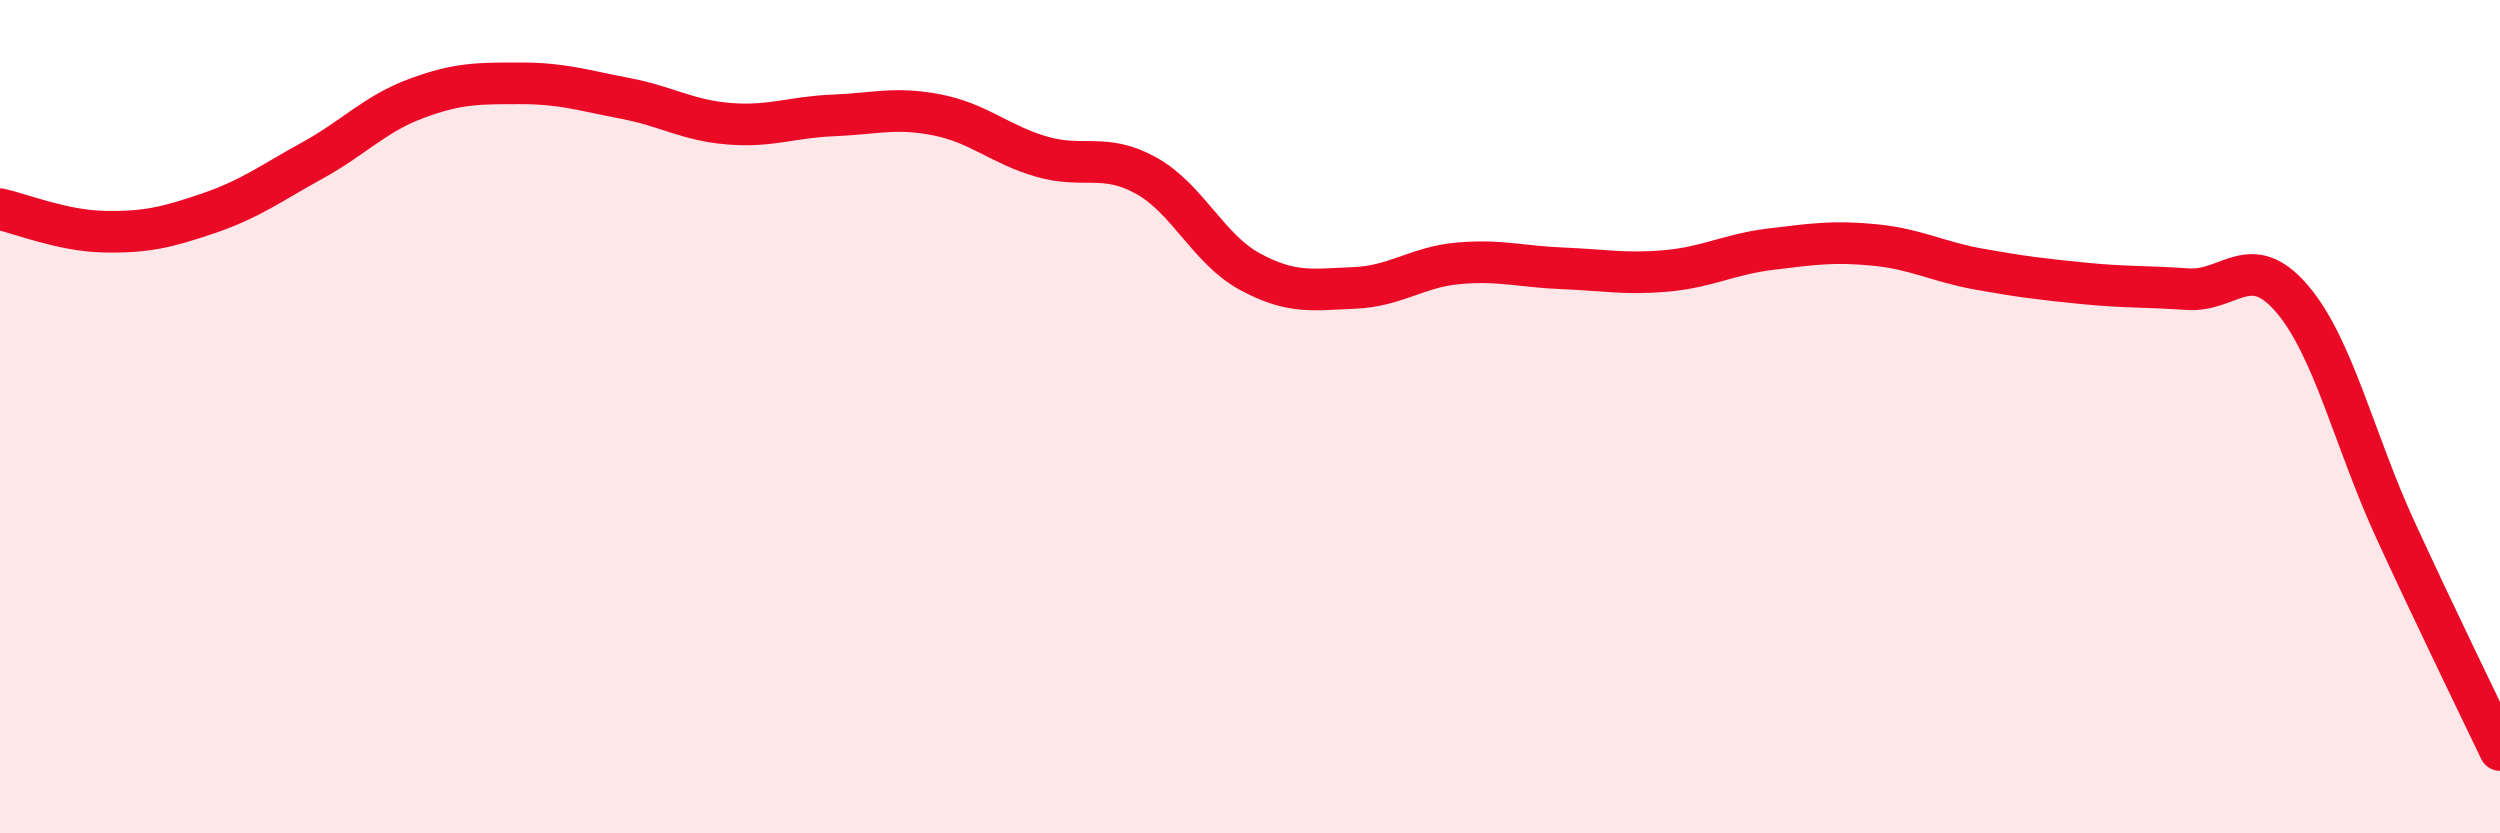
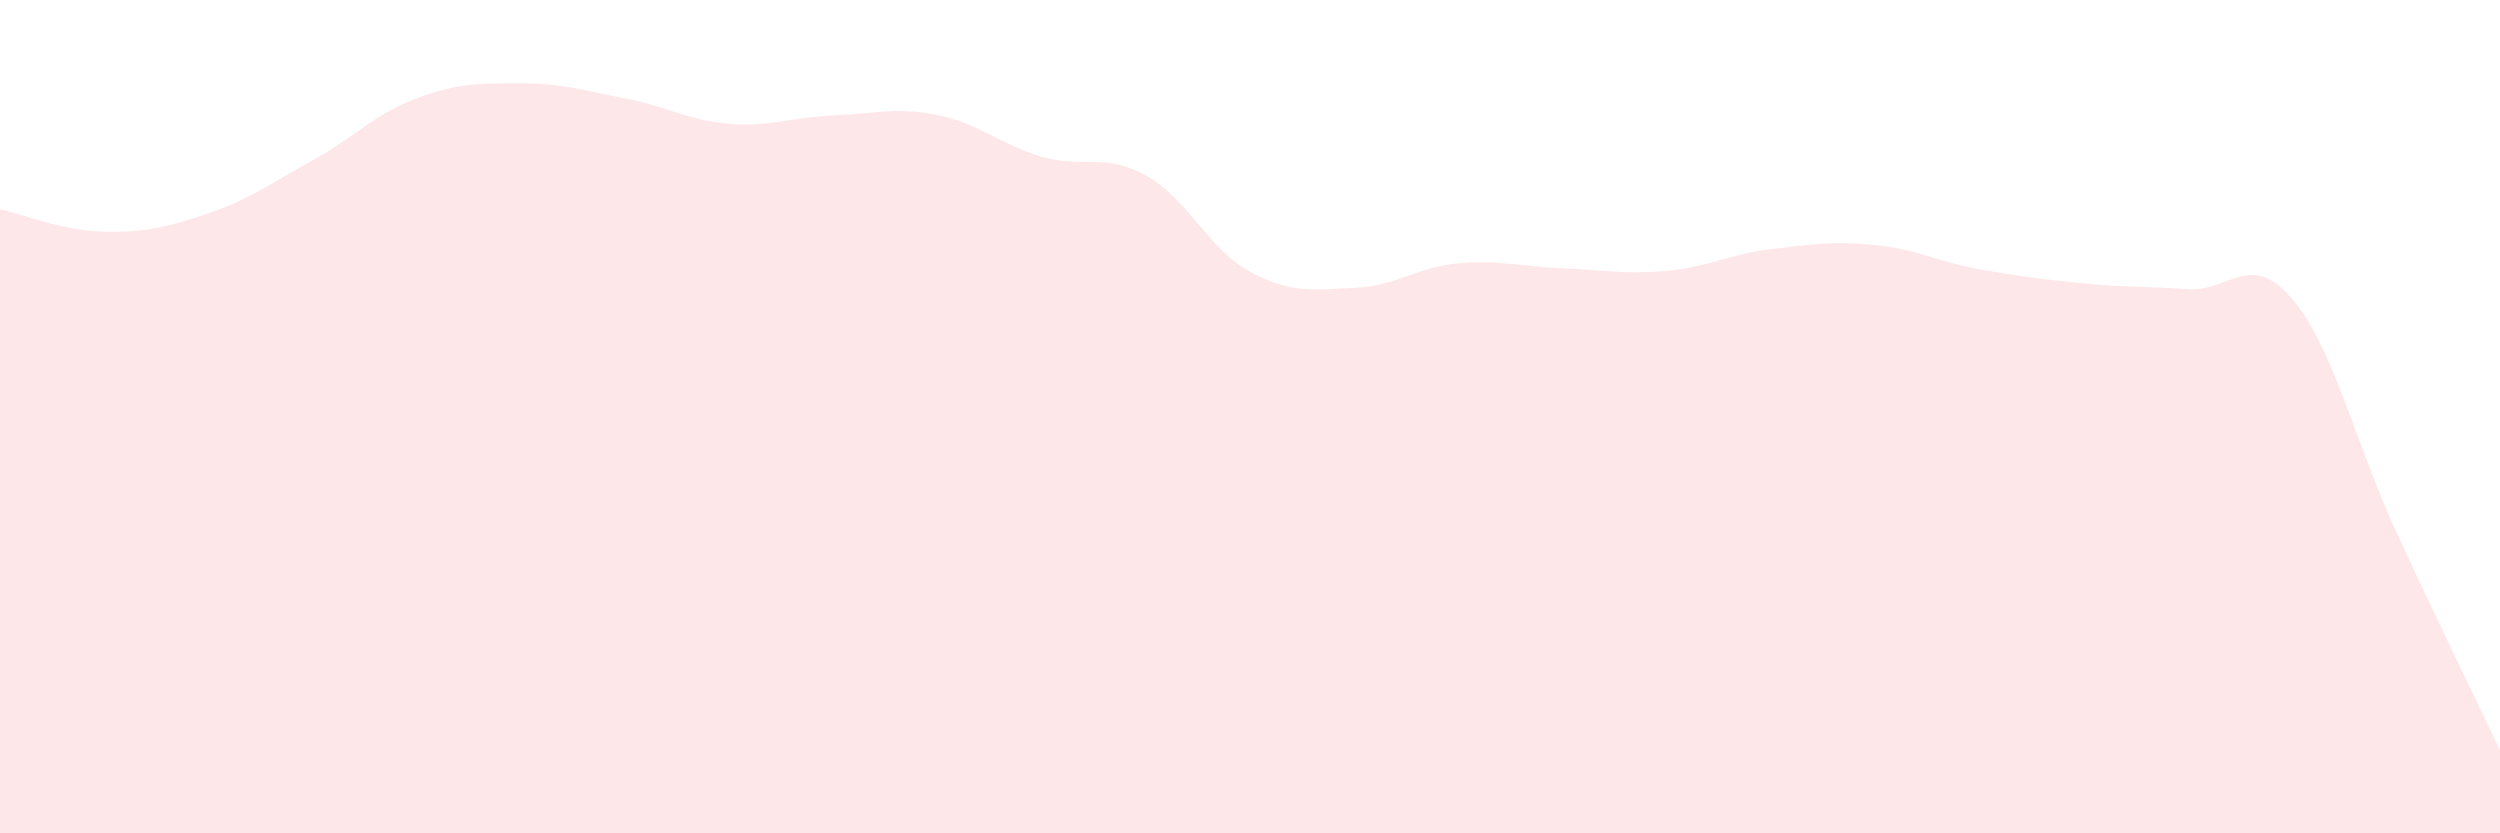
<svg xmlns="http://www.w3.org/2000/svg" width="60" height="20" viewBox="0 0 60 20">
  <path d="M 0,5.02 C 0.5,5.13 1.5,5.54 2.5,5.56 C 3.5,5.58 4,5.46 5,5.12 C 6,4.78 6.5,4.4 7.5,3.85 C 8.5,3.3 9,2.73 10,2.36 C 11,1.99 11.5,2 12.5,2 C 13.5,2 14,2.17 15,2.36 C 16,2.55 16.5,2.89 17.5,2.97 C 18.5,3.05 19,2.81 20,2.77 C 21,2.73 21.5,2.56 22.5,2.76 C 23.5,2.96 24,3.47 25,3.76 C 26,4.05 26.5,3.66 27.5,4.21 C 28.5,4.76 29,5.98 30,6.52 C 31,7.06 31.5,6.95 32.5,6.91 C 33.5,6.87 34,6.41 35,6.32 C 36,6.23 36.5,6.4 37.5,6.44 C 38.5,6.48 39,6.59 40,6.5 C 41,6.41 41.5,6.1 42.5,5.98 C 43.5,5.86 44,5.78 45,5.88 C 46,5.98 46.5,6.28 47.5,6.46 C 48.5,6.64 49,6.7 50,6.8 C 51,6.9 51.5,6.87 52.5,6.94 C 53.5,7.01 54,6 55,7.16 C 56,8.32 56.5,10.57 57.5,12.74 C 58.5,14.91 59.5,16.95 60,18L60 20L0 20Z" fill="#EB0A25" opacity="0.1" stroke-linecap="round" stroke-linejoin="round" />
-   <path d="M 0,5.02 C 0.5,5.13 1.5,5.54 2.5,5.56 C 3.5,5.58 4,5.46 5,5.12 C 6,4.78 6.5,4.4 7.5,3.85 C 8.5,3.3 9,2.73 10,2.36 C 11,1.99 11.5,2 12.5,2 C 13.5,2 14,2.17 15,2.36 C 16,2.55 16.5,2.89 17.5,2.97 C 18.5,3.05 19,2.81 20,2.77 C 21,2.73 21.5,2.56 22.5,2.76 C 23.5,2.96 24,3.47 25,3.76 C 26,4.05 26.5,3.66 27.5,4.21 C 28.5,4.76 29,5.98 30,6.52 C 31,7.06 31.5,6.95 32.5,6.91 C 33.5,6.87 34,6.41 35,6.32 C 36,6.23 36.5,6.4 37.5,6.44 C 38.5,6.48 39,6.59 40,6.5 C 41,6.41 41.5,6.1 42.5,5.98 C 43.5,5.86 44,5.78 45,5.88 C 46,5.98 46.5,6.28 47.5,6.46 C 48.5,6.64 49,6.7 50,6.8 C 51,6.9 51.5,6.87 52.5,6.94 C 53.5,7.01 54,6 55,7.16 C 56,8.32 56.5,10.57 57.5,12.74 C 58.5,14.91 59.5,16.95 60,18" stroke="#EB0A25" stroke-width="1" fill="none" stroke-linecap="round" stroke-linejoin="round" />
</svg>